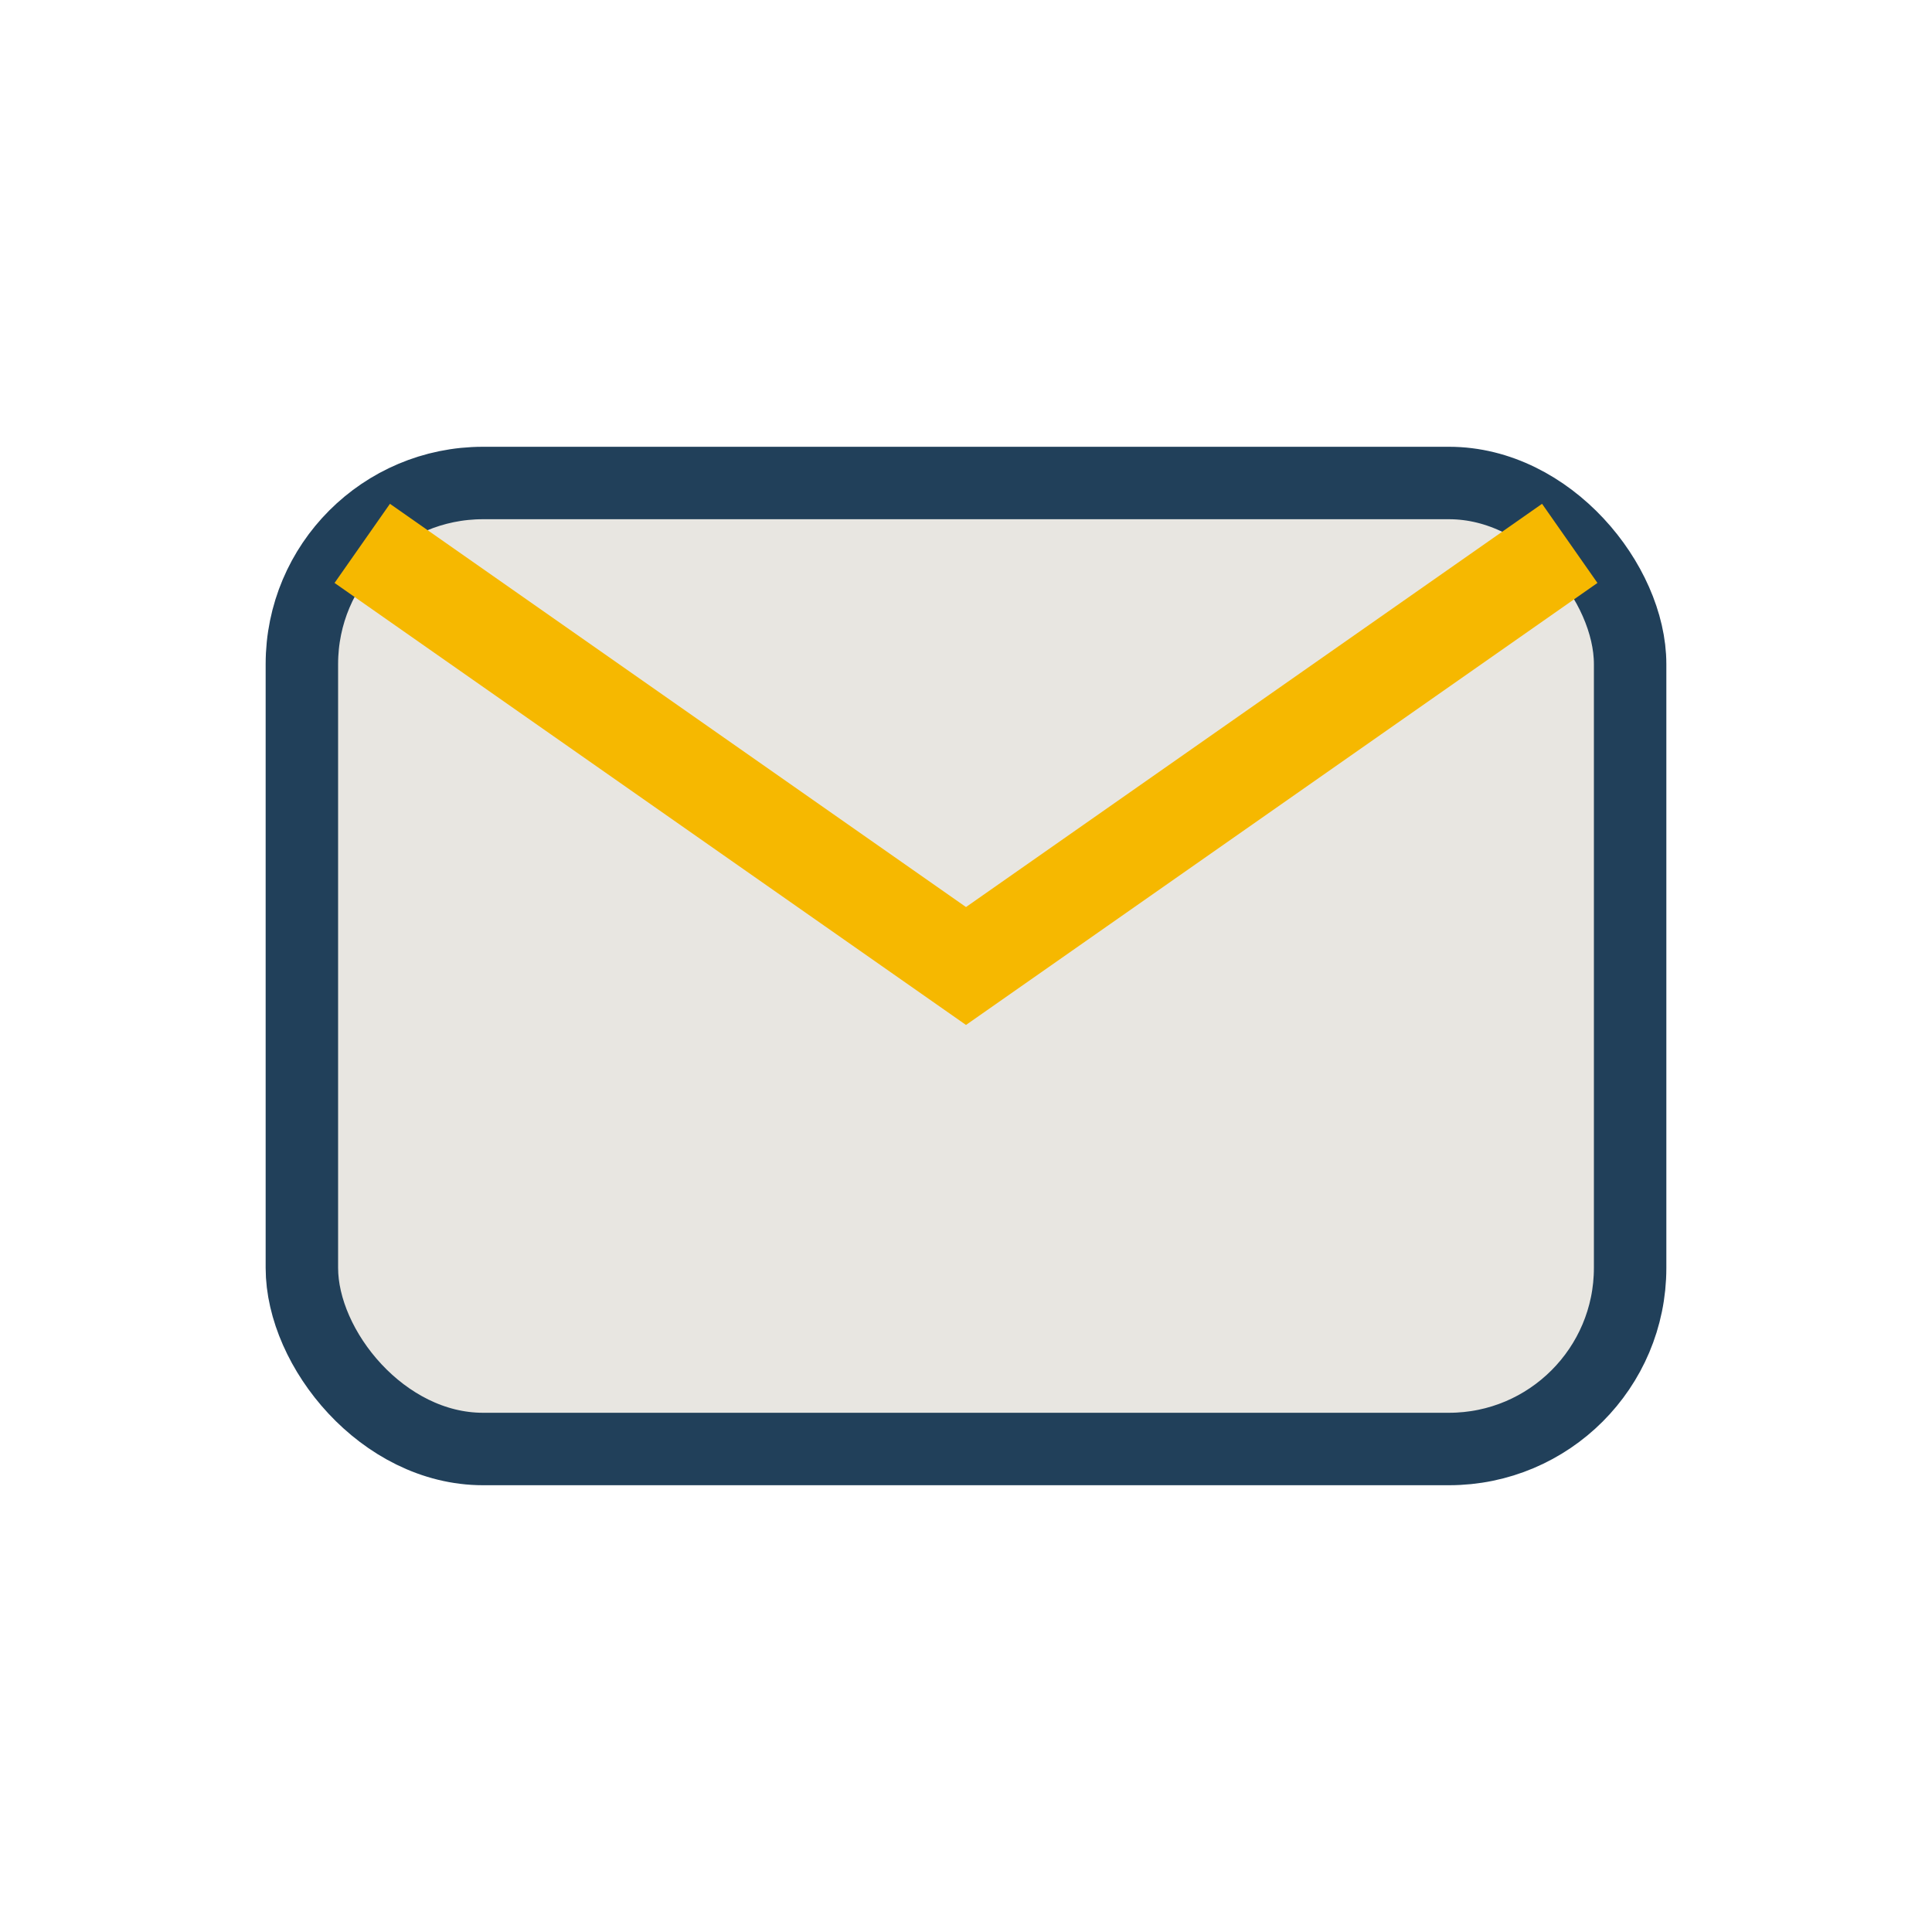
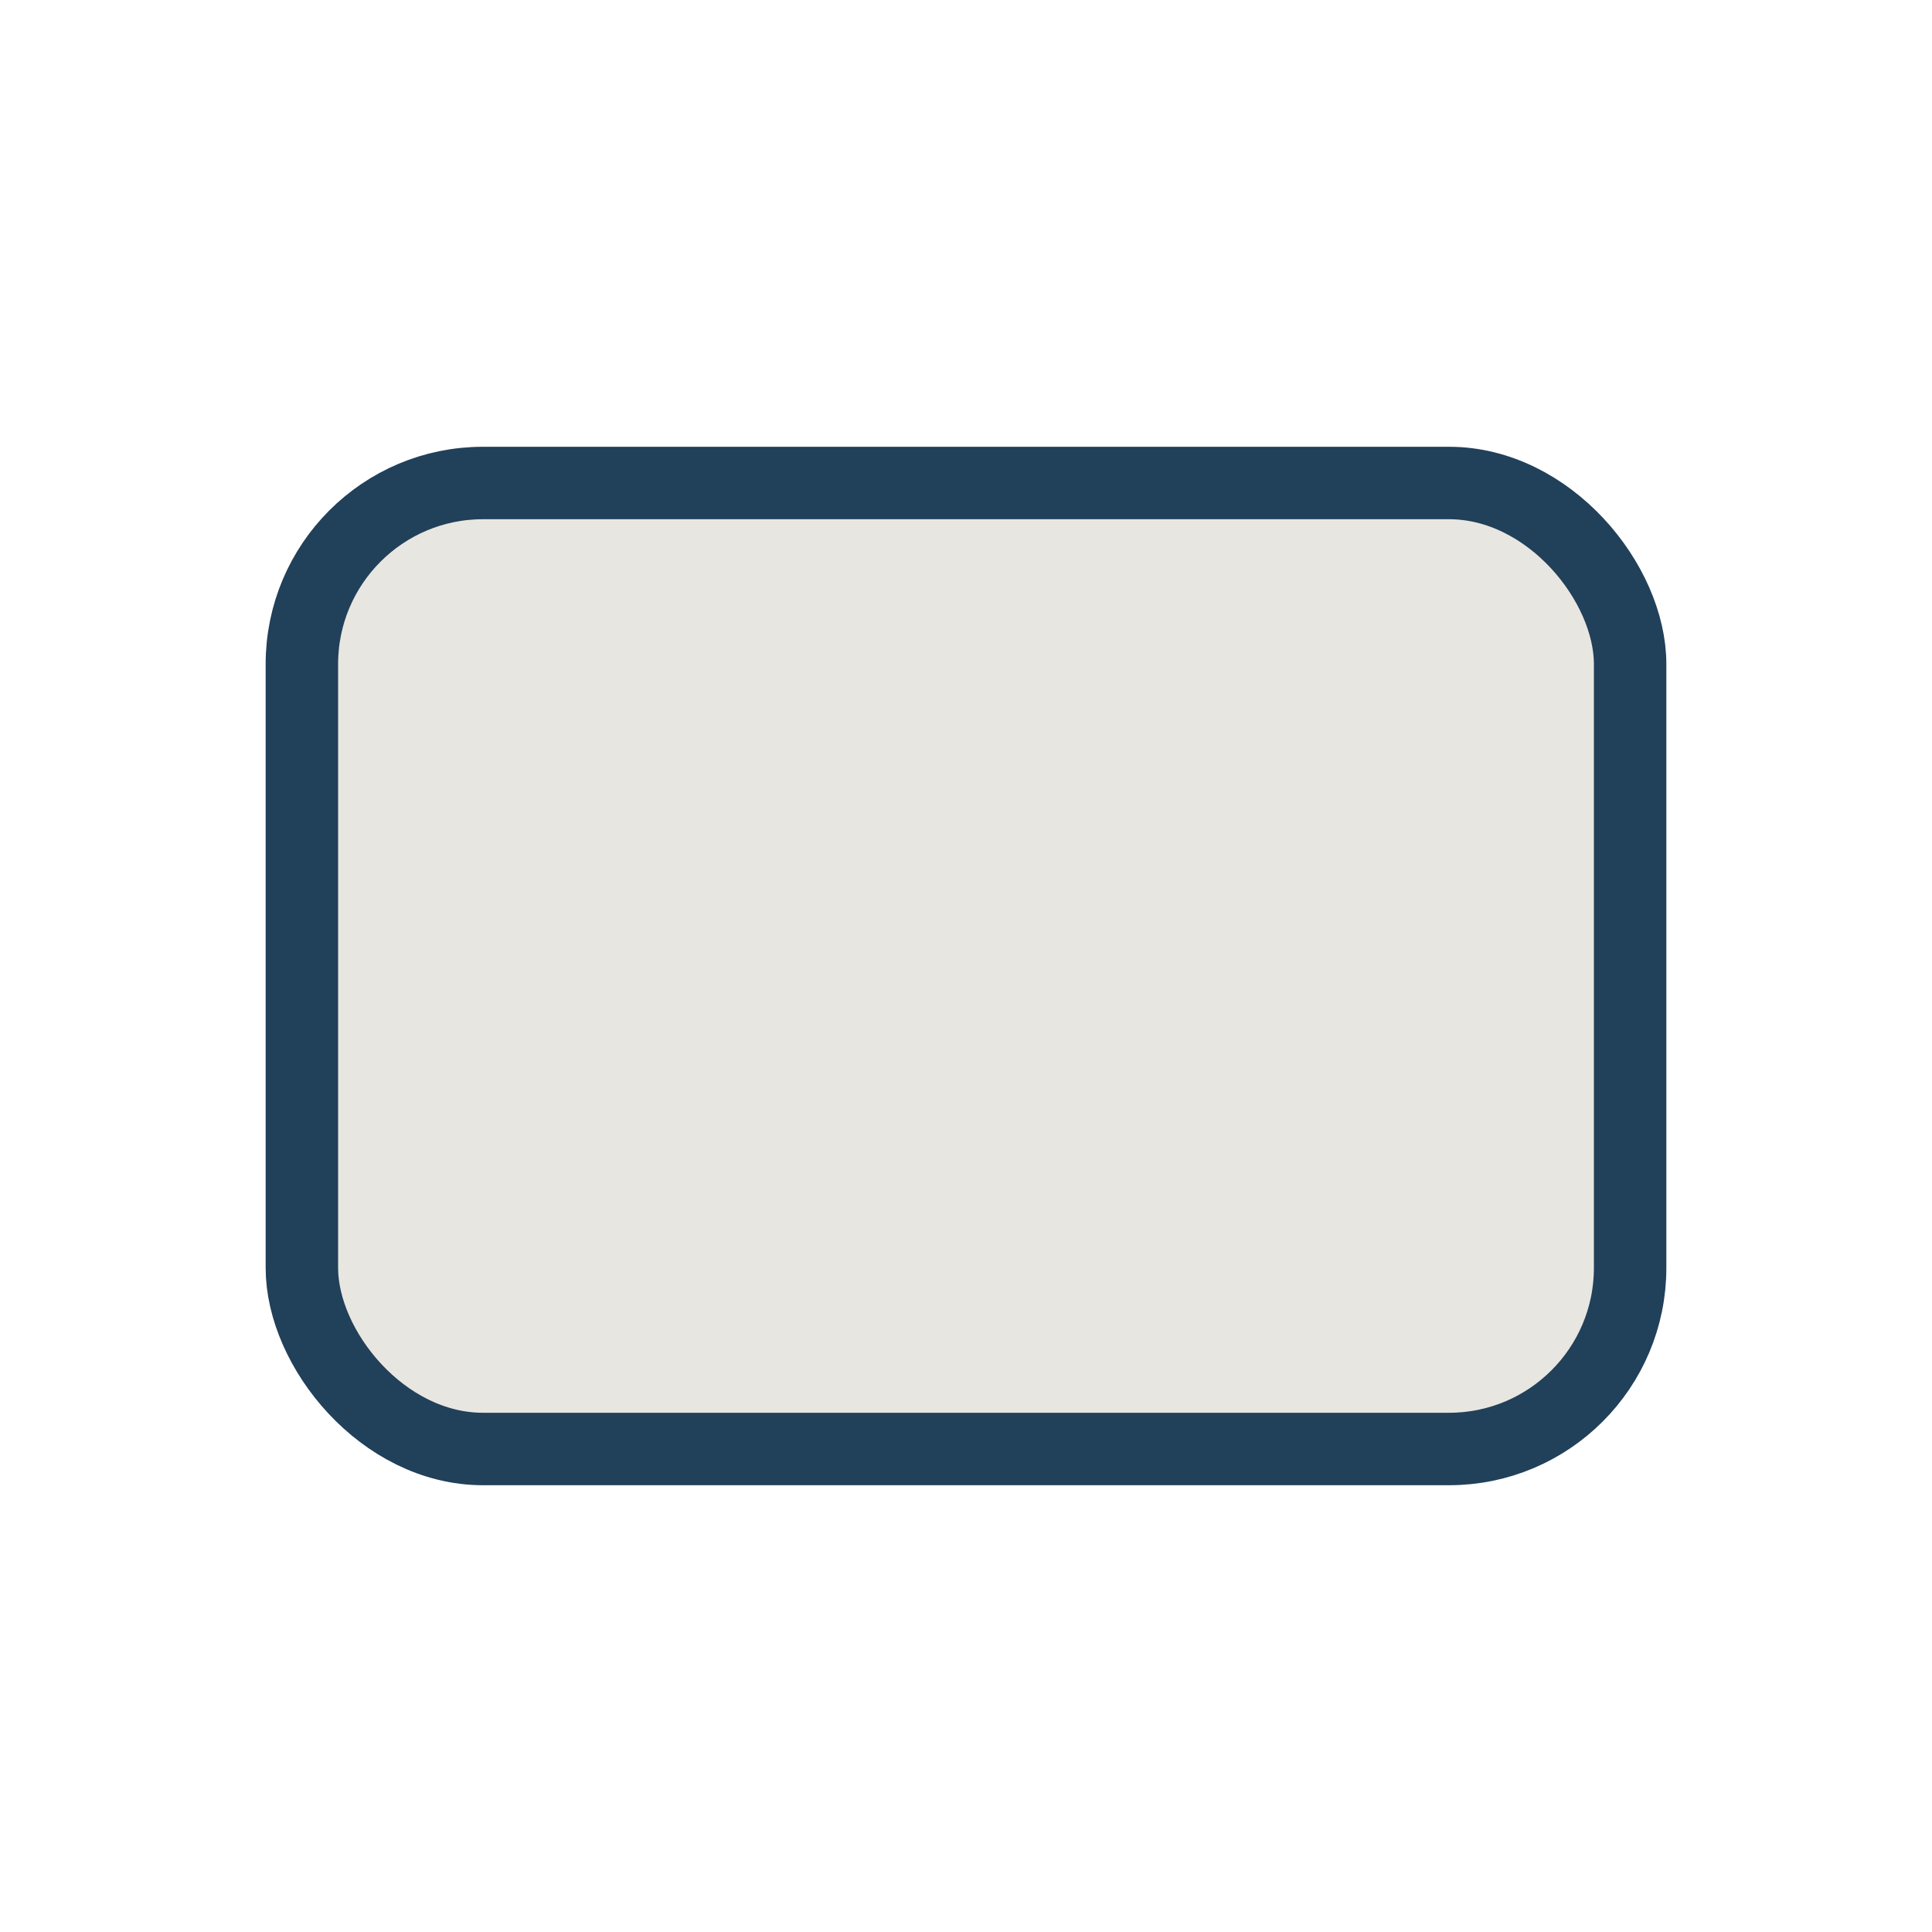
<svg xmlns="http://www.w3.org/2000/svg" width="32" height="32" viewBox="0 0 32 32">
  <rect x="5" y="8" width="22" height="16" rx="3" fill="#E8E6E1" stroke="#21405A" stroke-width="1.2" />
-   <path d="M6 9l10 7 10-7" stroke="#F6B800" stroke-width="1.6" fill="none" />
</svg>